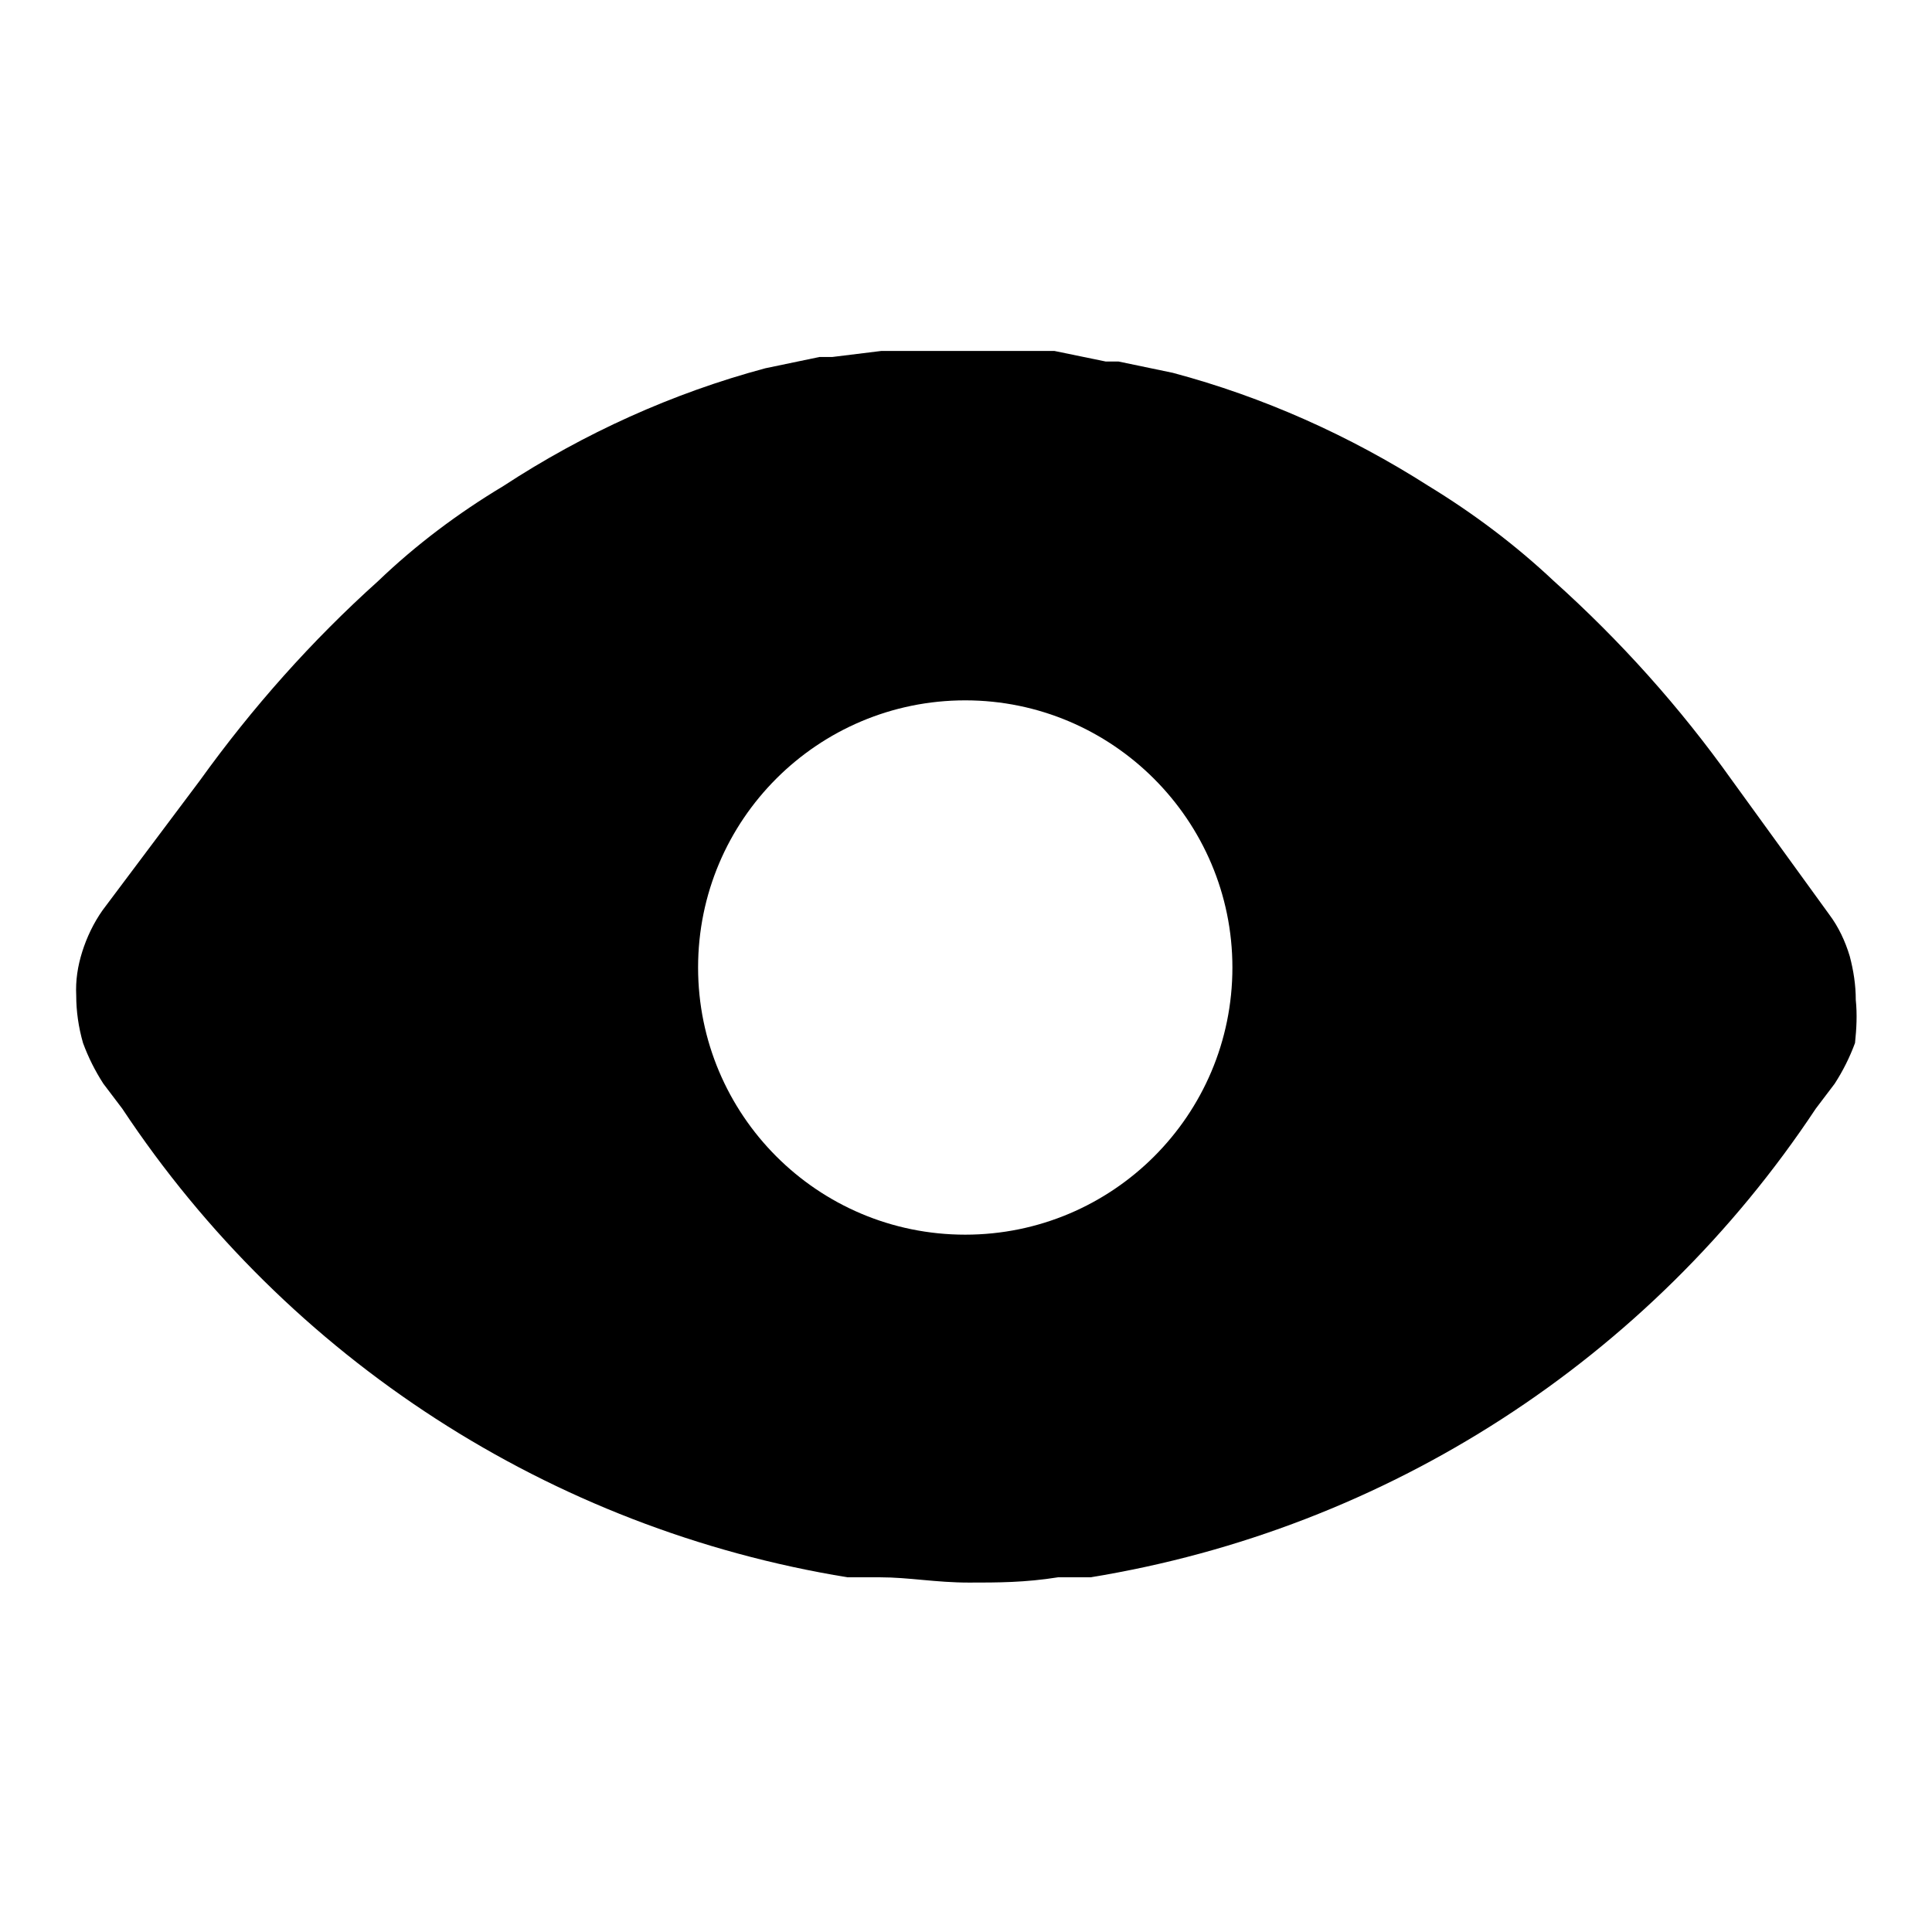
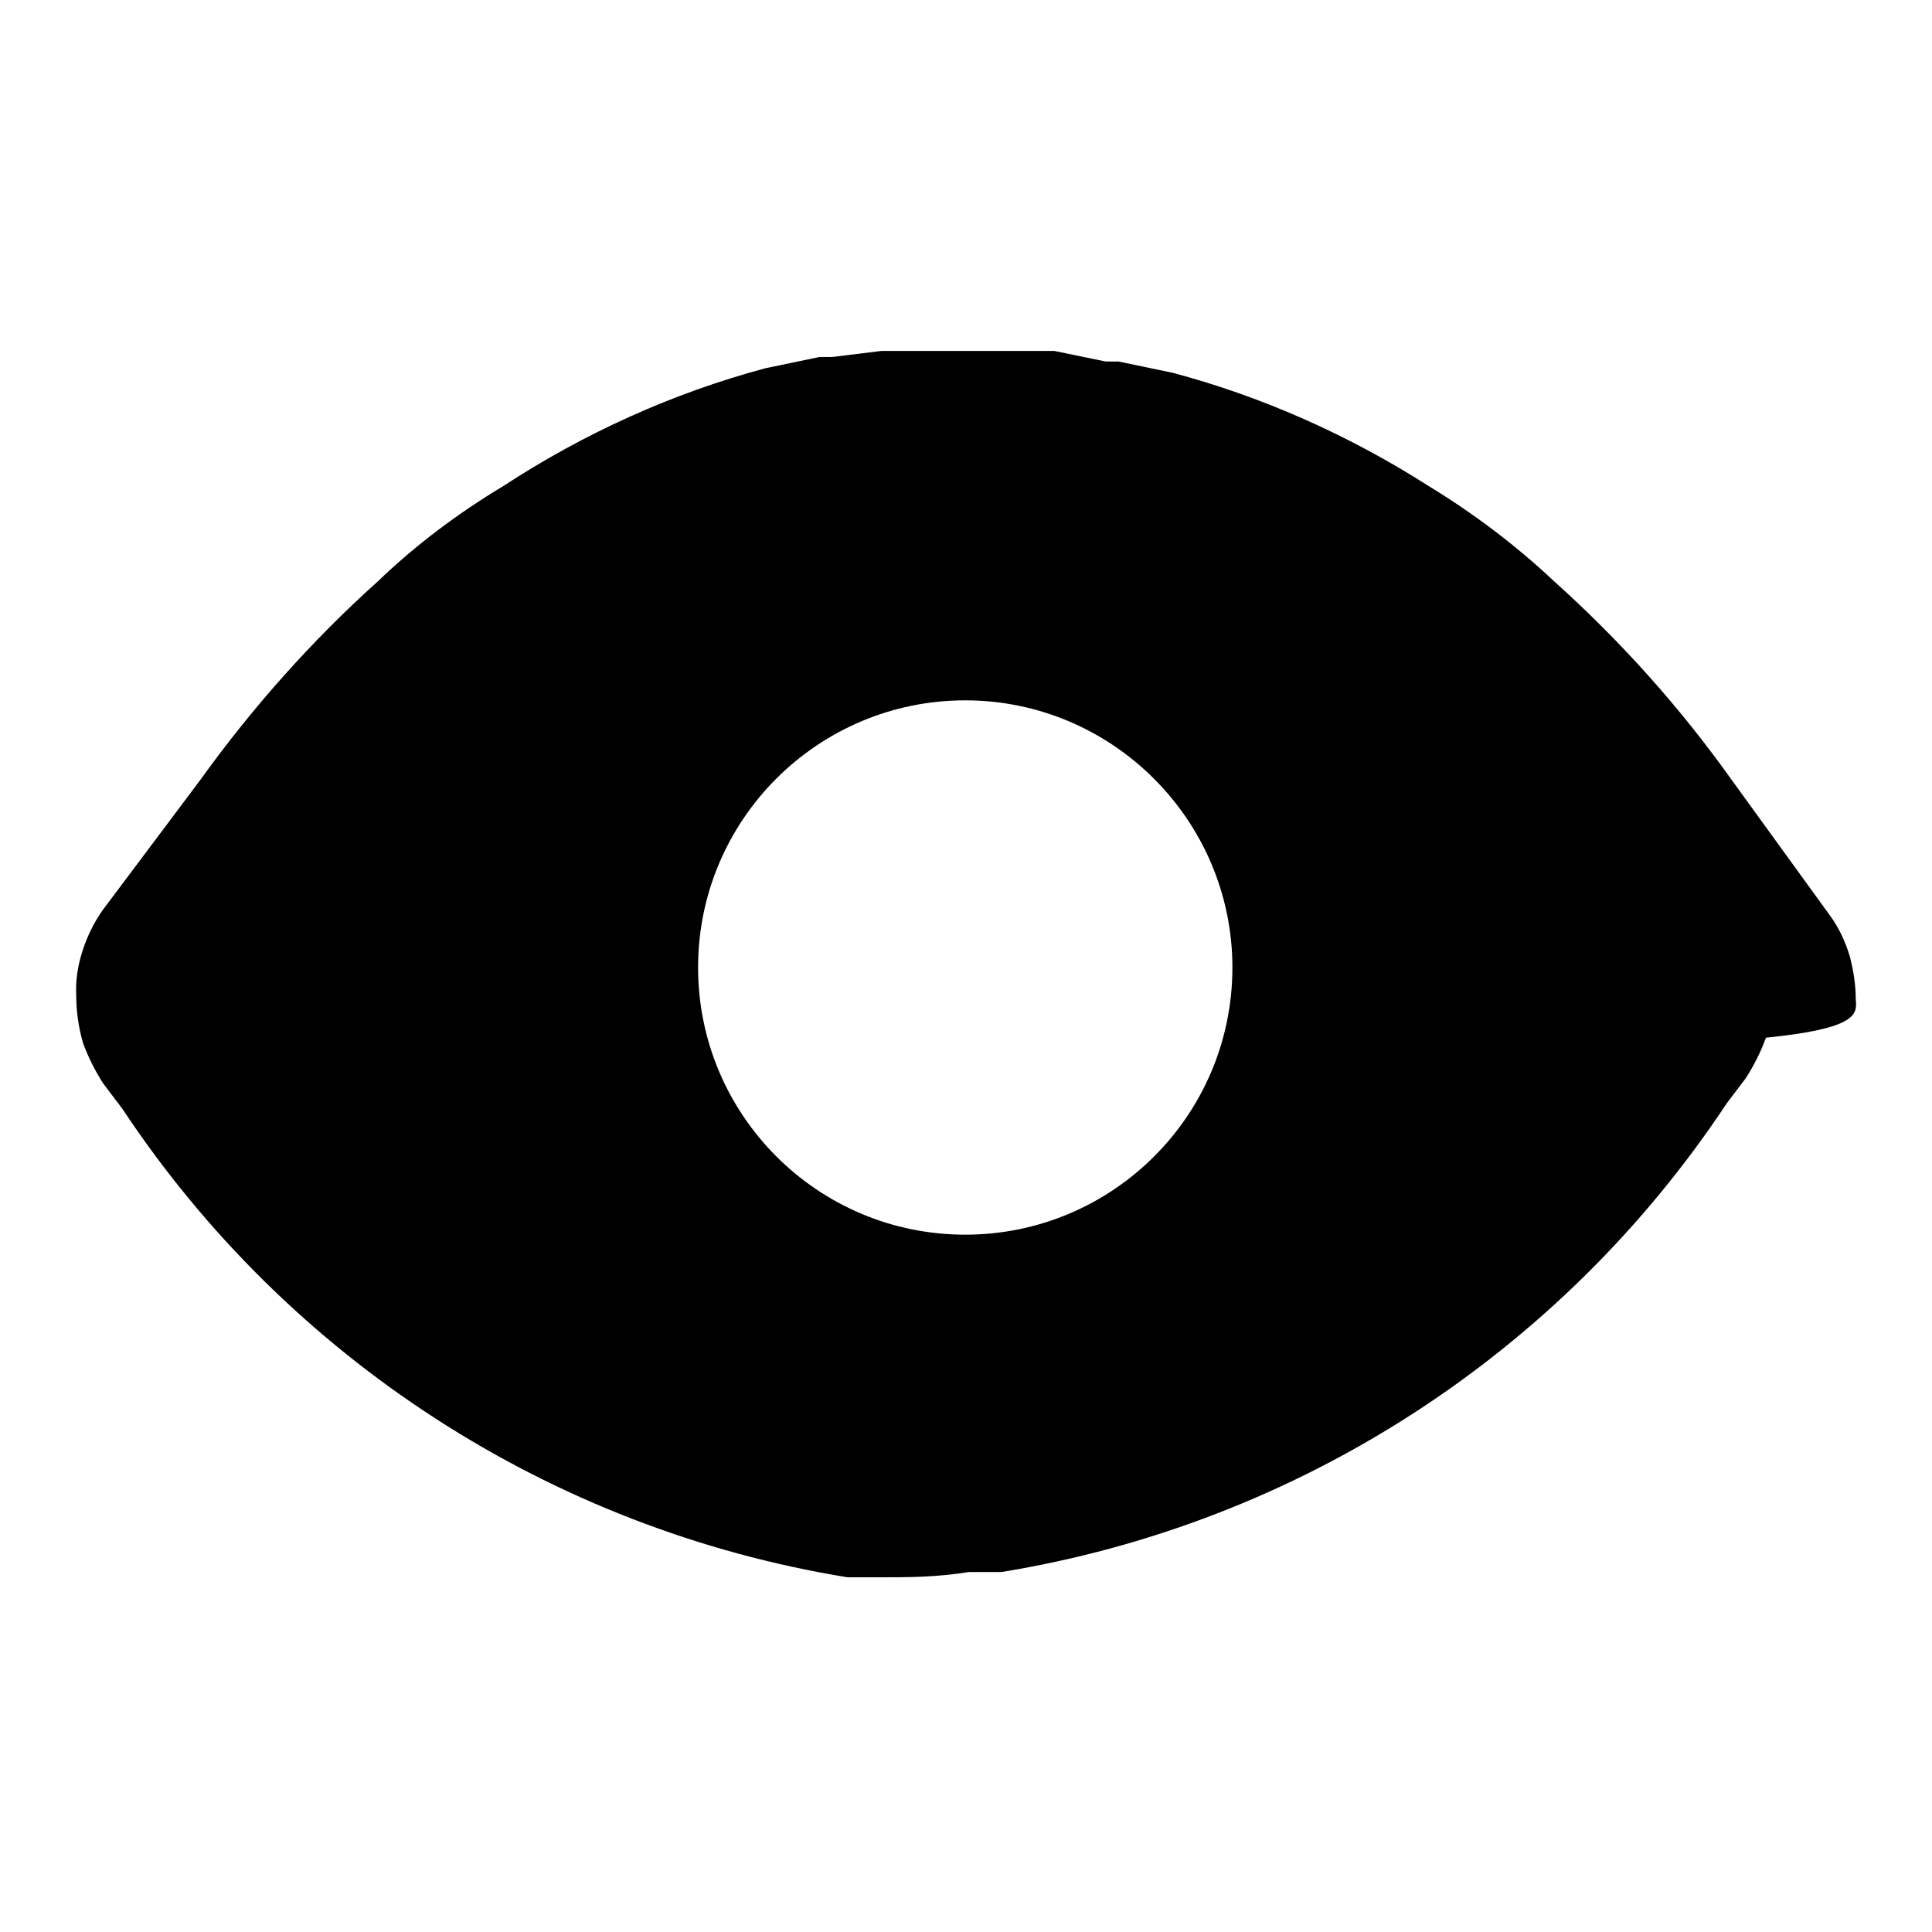
<svg xmlns="http://www.w3.org/2000/svg" version="1.1" x="0px" y="0px" viewBox="0 0 256 256" enable-background="new 0 0 256 256" xml:space="preserve">
  <g>
-     <path fill="#000000" d="M245.9,132.5c0-2-0.3-3.9-0.8-5.8c-0.6-2-1.5-3.9-2.7-5.5l-12.9-17.8c-6.9-9.7-14.8-18.5-23.6-26.4 c-5.1-4.8-10.7-9-16.6-12.6c-10.5-6.7-21.9-11.8-33.9-15l-7.2-1.5h-1.7l-6.8-1.4h-22.9l-6.5,0.8h-1.7l-7.2,1.5 c-12.3,3.3-24,8.6-34.7,15.6c-6,3.6-11.6,7.8-16.6,12.6c-8.8,7.9-16.7,16.8-23.6,26.4l-12.9,17.2c-1.2,1.7-2.1,3.6-2.7,5.5 c-0.6,1.9-0.9,3.8-0.8,5.8c0,2.1,0.3,4.2,0.9,6.3c0.7,1.9,1.6,3.7,2.7,5.4l2.5,3.3c22,33.2,56.8,55.7,96.1,62.1h4.3 c3.8,0,7.4,0.7,11.8,0.7c3.8,0,7.4,0,11.8-0.7h4.3c39.3-6.4,74.1-28.9,96.1-62.1l2.5-3.3c1.1-1.7,2-3.5,2.7-5.4 C246,136.3,246.1,134.4,245.9,132.5L245.9,132.5z M163.3,128.2c0,19.6-15.9,35.4-35.4,35.4c-19.6,0-35.4-15.9-35.4-35.4 c0-19.6,15.9-35.4,35.4-35.4C147.4,92.8,163.3,108.7,163.3,128.2z" />
+     <path fill="#000000" d="M245.9,132.5c0-2-0.3-3.9-0.8-5.8c-0.6-2-1.5-3.9-2.7-5.5l-12.9-17.8c-6.9-9.7-14.8-18.5-23.6-26.4 c-5.1-4.8-10.7-9-16.6-12.6c-10.5-6.7-21.9-11.8-33.9-15l-7.2-1.5h-1.7l-6.8-1.4h-22.9l-6.5,0.8h-1.7l-7.2,1.5 c-12.3,3.3-24,8.6-34.7,15.6c-6,3.6-11.6,7.8-16.6,12.6c-8.8,7.9-16.7,16.8-23.6,26.4l-12.9,17.2c-1.2,1.7-2.1,3.6-2.7,5.5 c-0.6,1.9-0.9,3.8-0.8,5.8c0,2.1,0.3,4.2,0.9,6.3c0.7,1.9,1.6,3.7,2.7,5.4l2.5,3.3c22,33.2,56.8,55.7,96.1,62.1h4.3 c3.8,0,7.4,0,11.8-0.7h4.3c39.3-6.4,74.1-28.9,96.1-62.1l2.5-3.3c1.1-1.7,2-3.5,2.7-5.4 C246,136.3,246.1,134.4,245.9,132.5L245.9,132.5z M163.3,128.2c0,19.6-15.9,35.4-35.4,35.4c-19.6,0-35.4-15.9-35.4-35.4 c0-19.6,15.9-35.4,35.4-35.4C147.4,92.8,163.3,108.7,163.3,128.2z" />
  </g>
</svg>